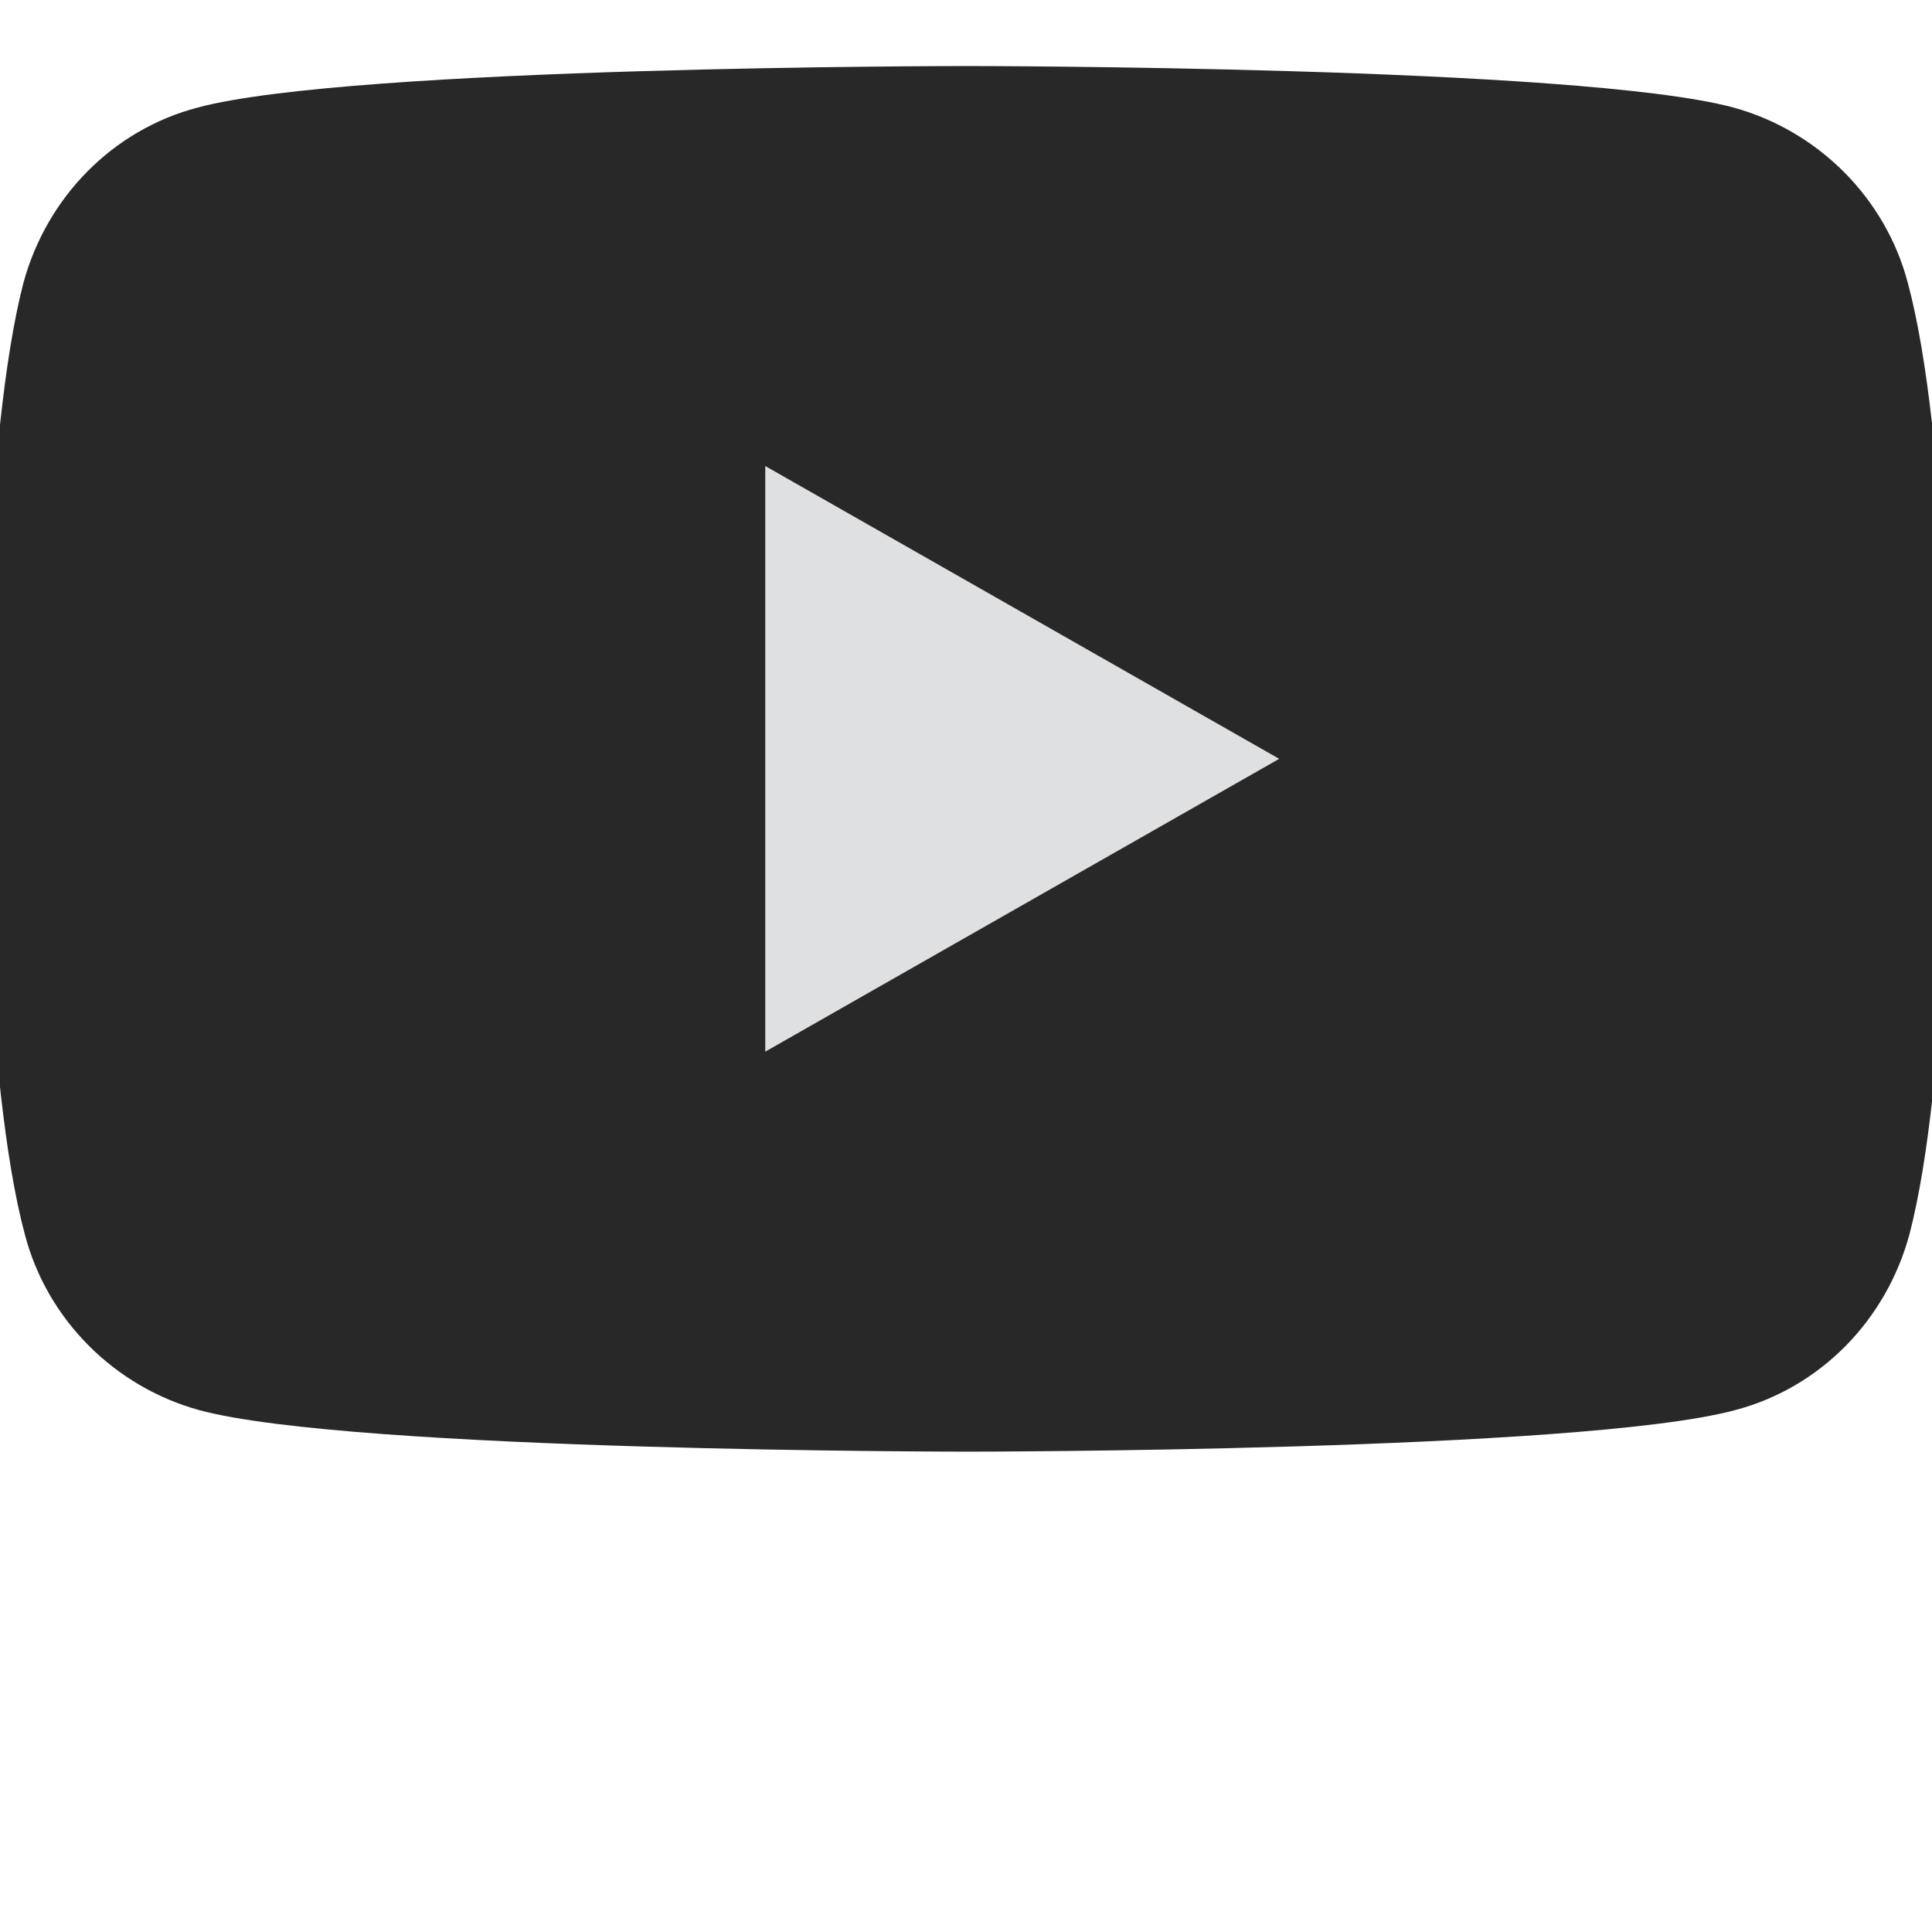
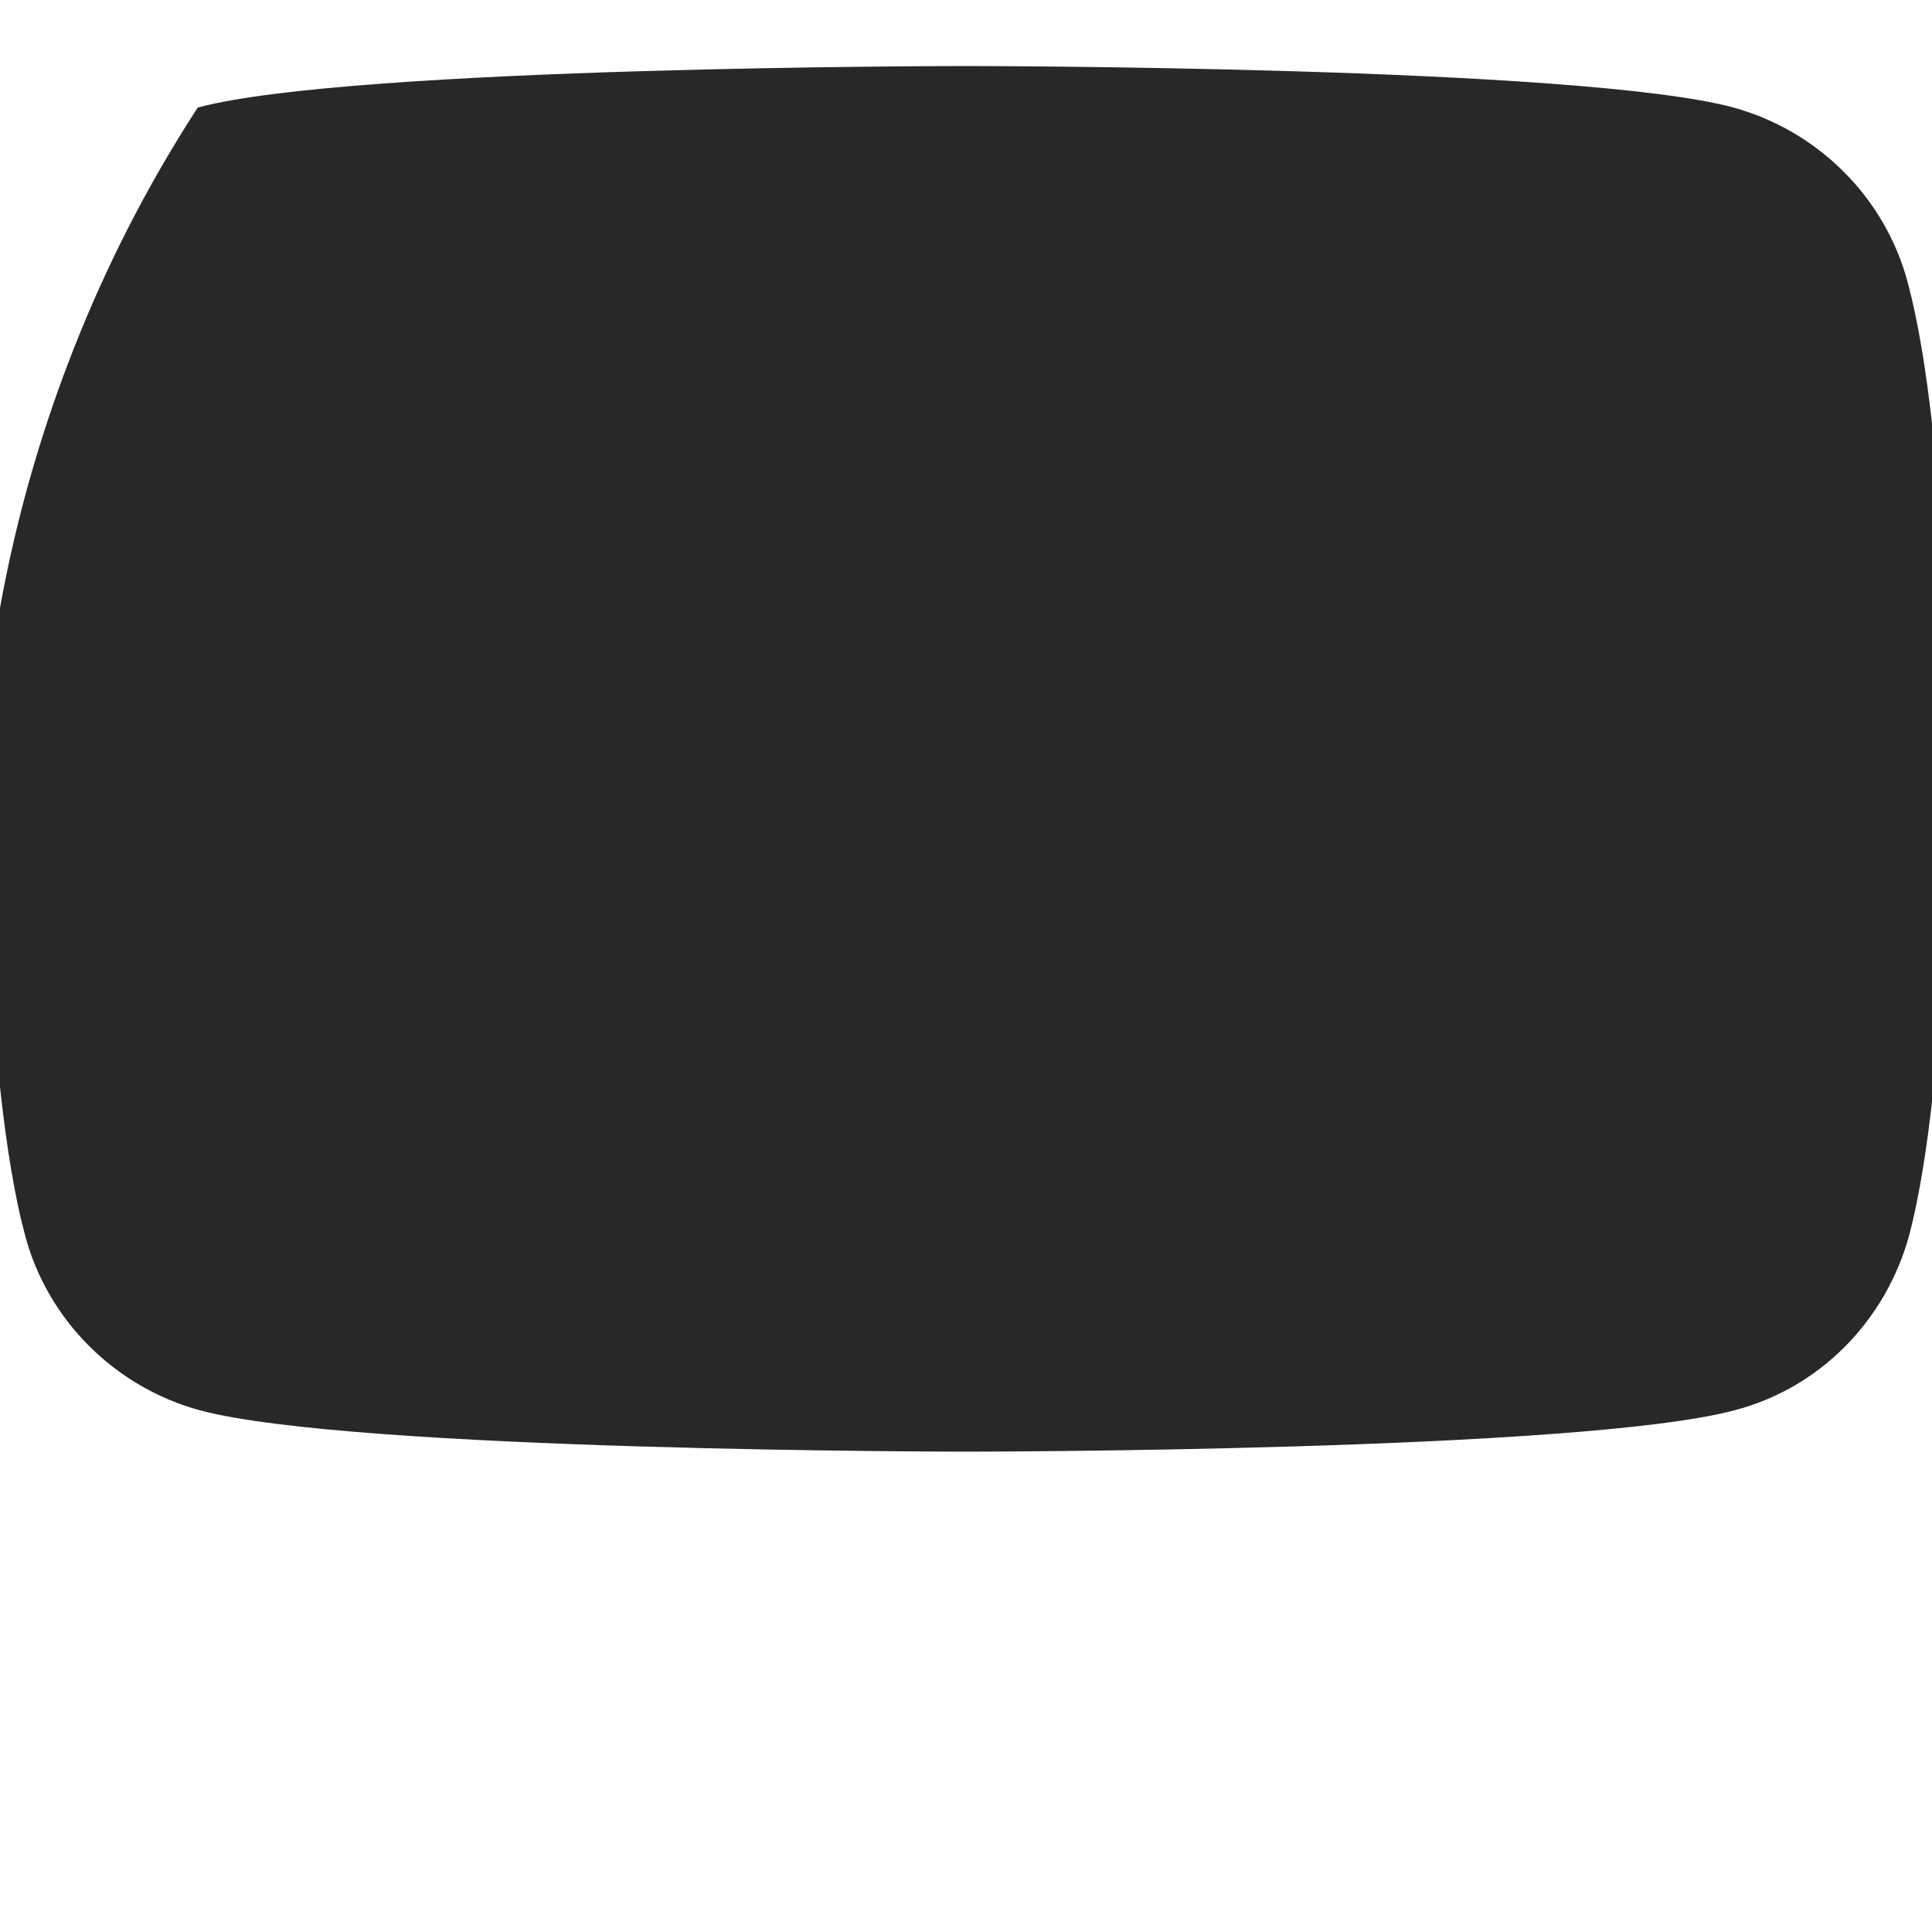
<svg xmlns="http://www.w3.org/2000/svg" version="1.1" id="Logo" x="0px" y="0px" viewBox="0 0 512 512" style="enable-background:new 0 0 512 512;" xml:space="preserve">
  <style type="text/css"> .st0{fill:#282828;} .st1{fill:#DFE0E2;} </style>
  <g id="XMLID_184_">
-     <path id="XMLID_182_" class="st0" d="M505.6,75c-5.9-22.5-23.7-40.3-46.2-46.5c-40.6-11-203.4-11-203.4-11s-162.8,0-203.6,11 C29.9,34.4,12.4,52.2,6.2,75C-4.4,115.9-4.4,201.1-4.4,201.1s0,85.2,11,126.1c5.9,22.5,23.7,40.3,46.2,46.5 c40.6,11,203.4,11,203.4,11s162.8,0,203.6-11c22.5-5.9,40-23.7,46.2-46.5c10.7-40.8,10.7-126.1,10.7-126.1S516.6,115.9,505.6,75z" />
-     <polygon id="XMLID_1355_" class="st1" points="202.8,278.7 339,201.1 202.8,123.5 " />
+     <path id="XMLID_182_" class="st0" d="M505.6,75c-5.9-22.5-23.7-40.3-46.2-46.5c-40.6-11-203.4-11-203.4-11s-162.8,0-203.6,11 C-4.4,115.9-4.4,201.1-4.4,201.1s0,85.2,11,126.1c5.9,22.5,23.7,40.3,46.2,46.5 c40.6,11,203.4,11,203.4,11s162.8,0,203.6-11c22.5-5.9,40-23.7,46.2-46.5c10.7-40.8,10.7-126.1,10.7-126.1S516.6,115.9,505.6,75z" />
  </g>
</svg>